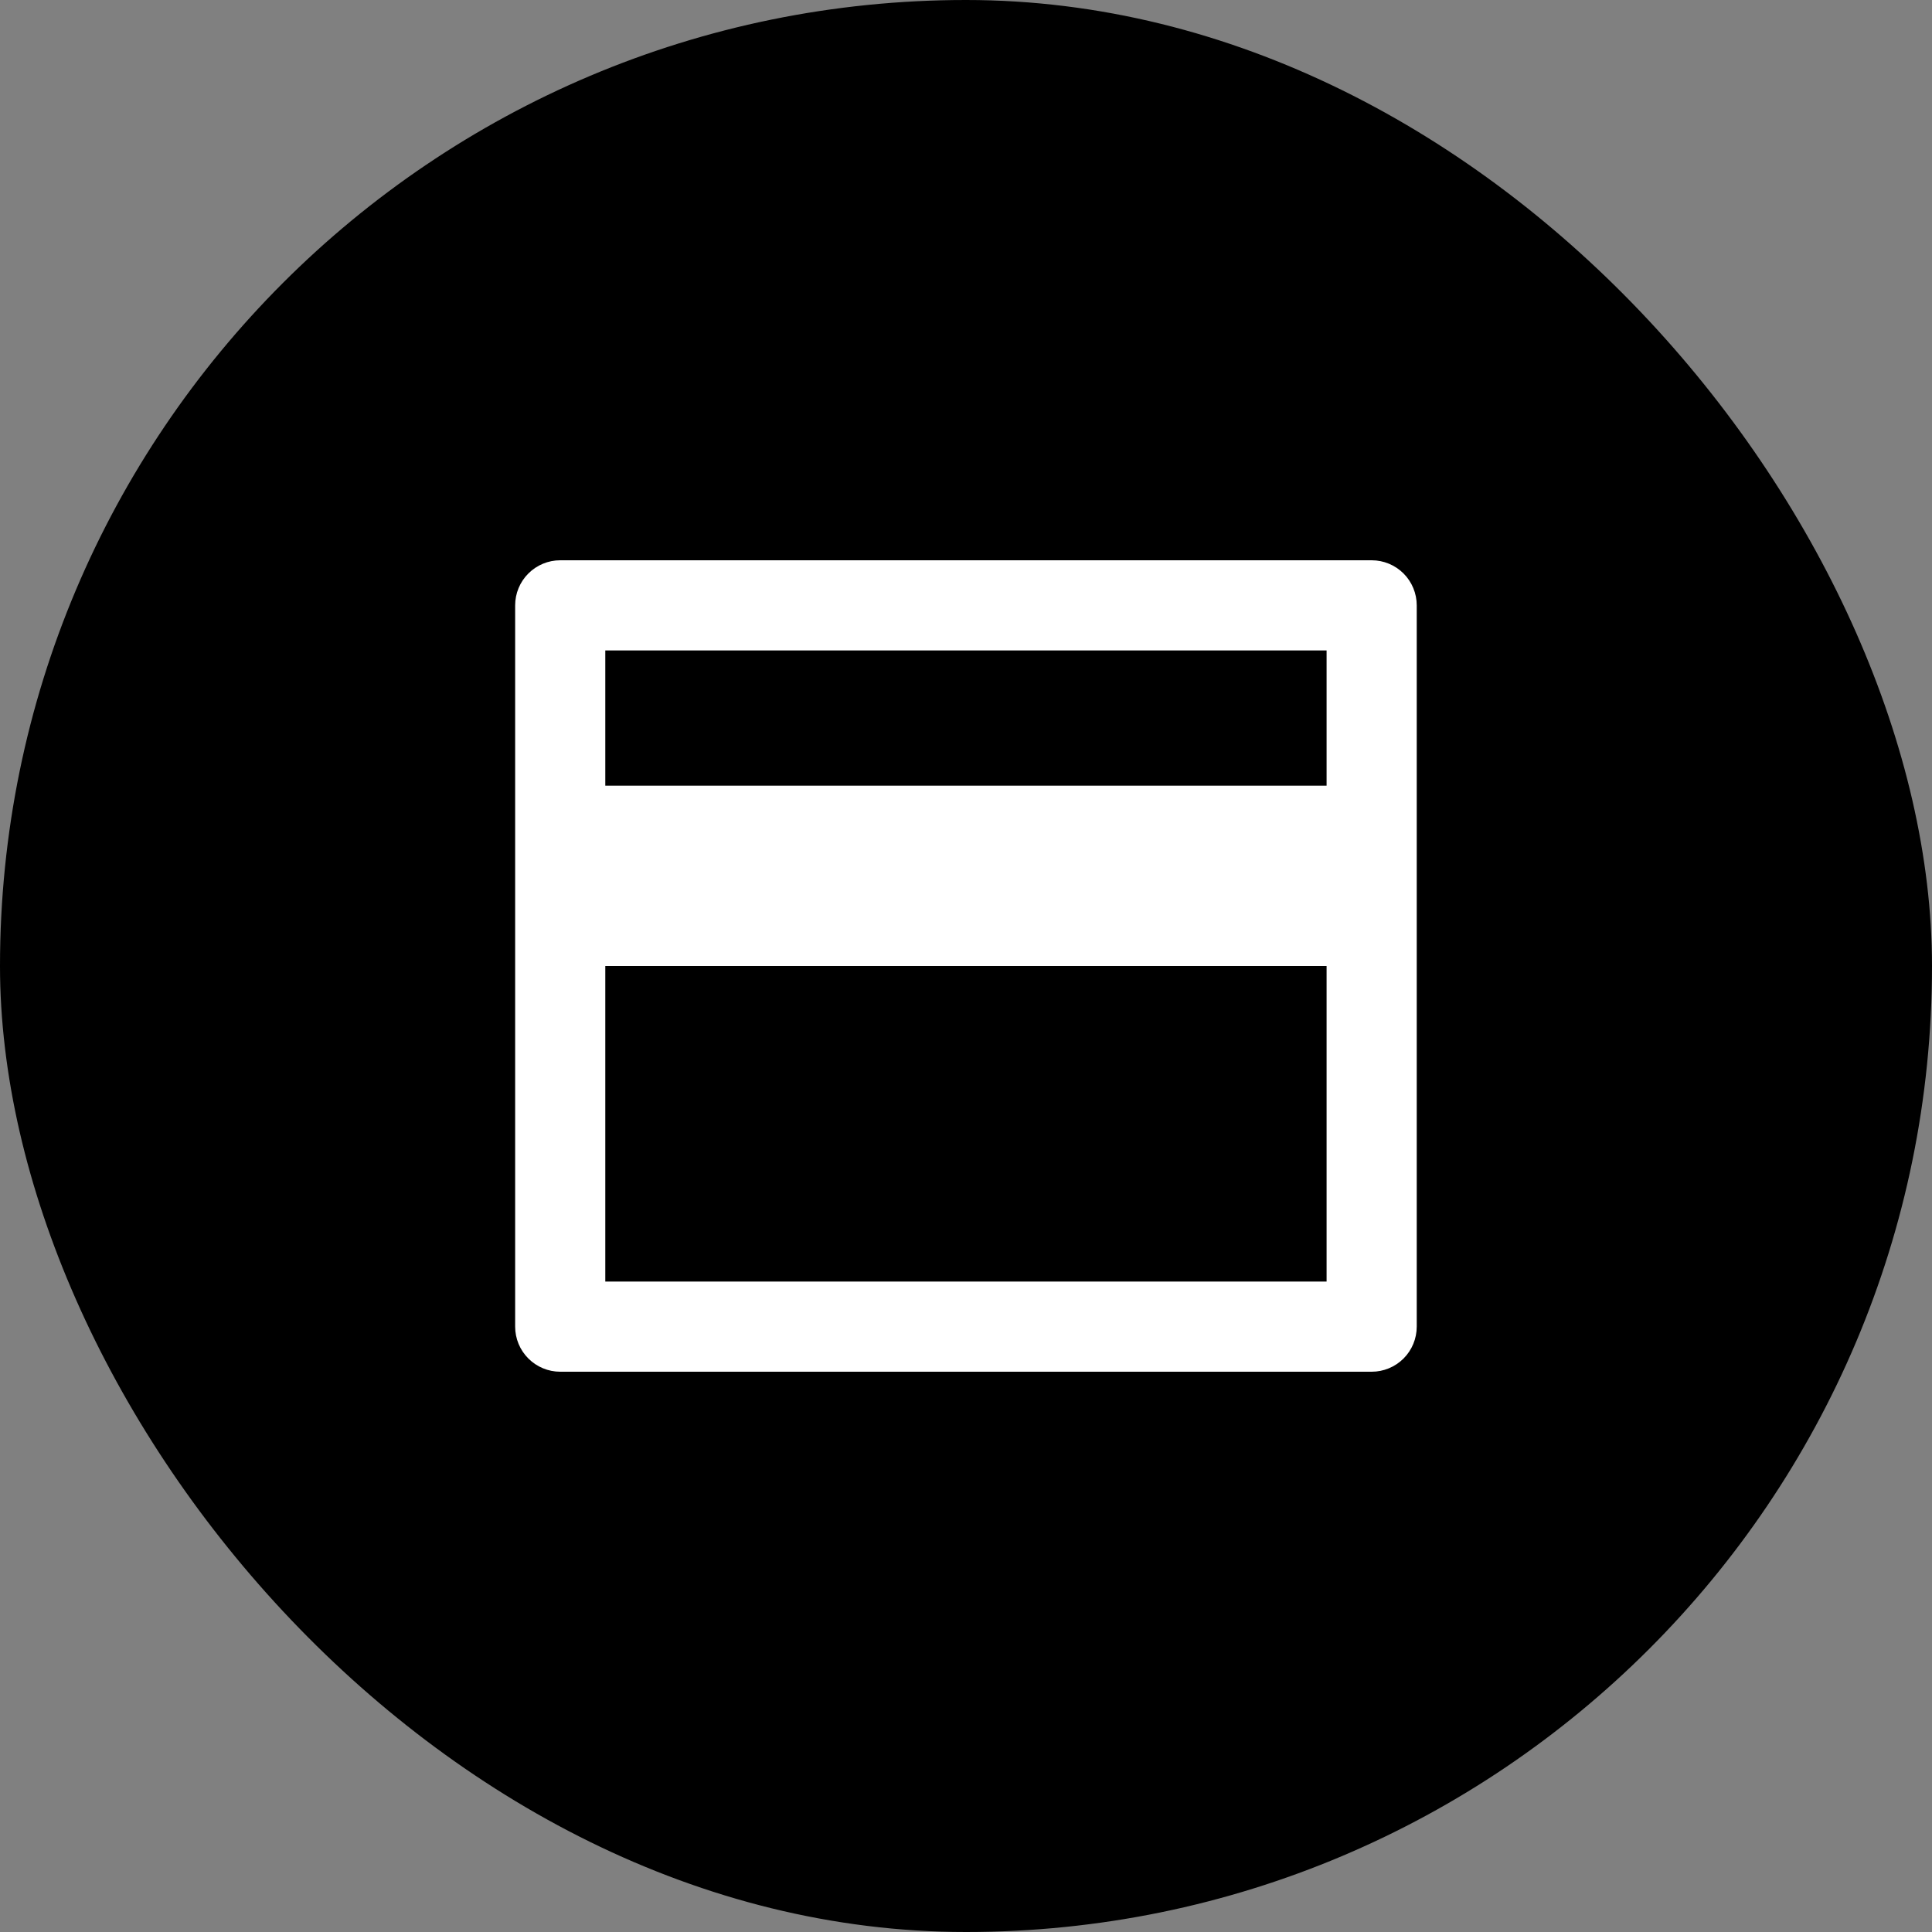
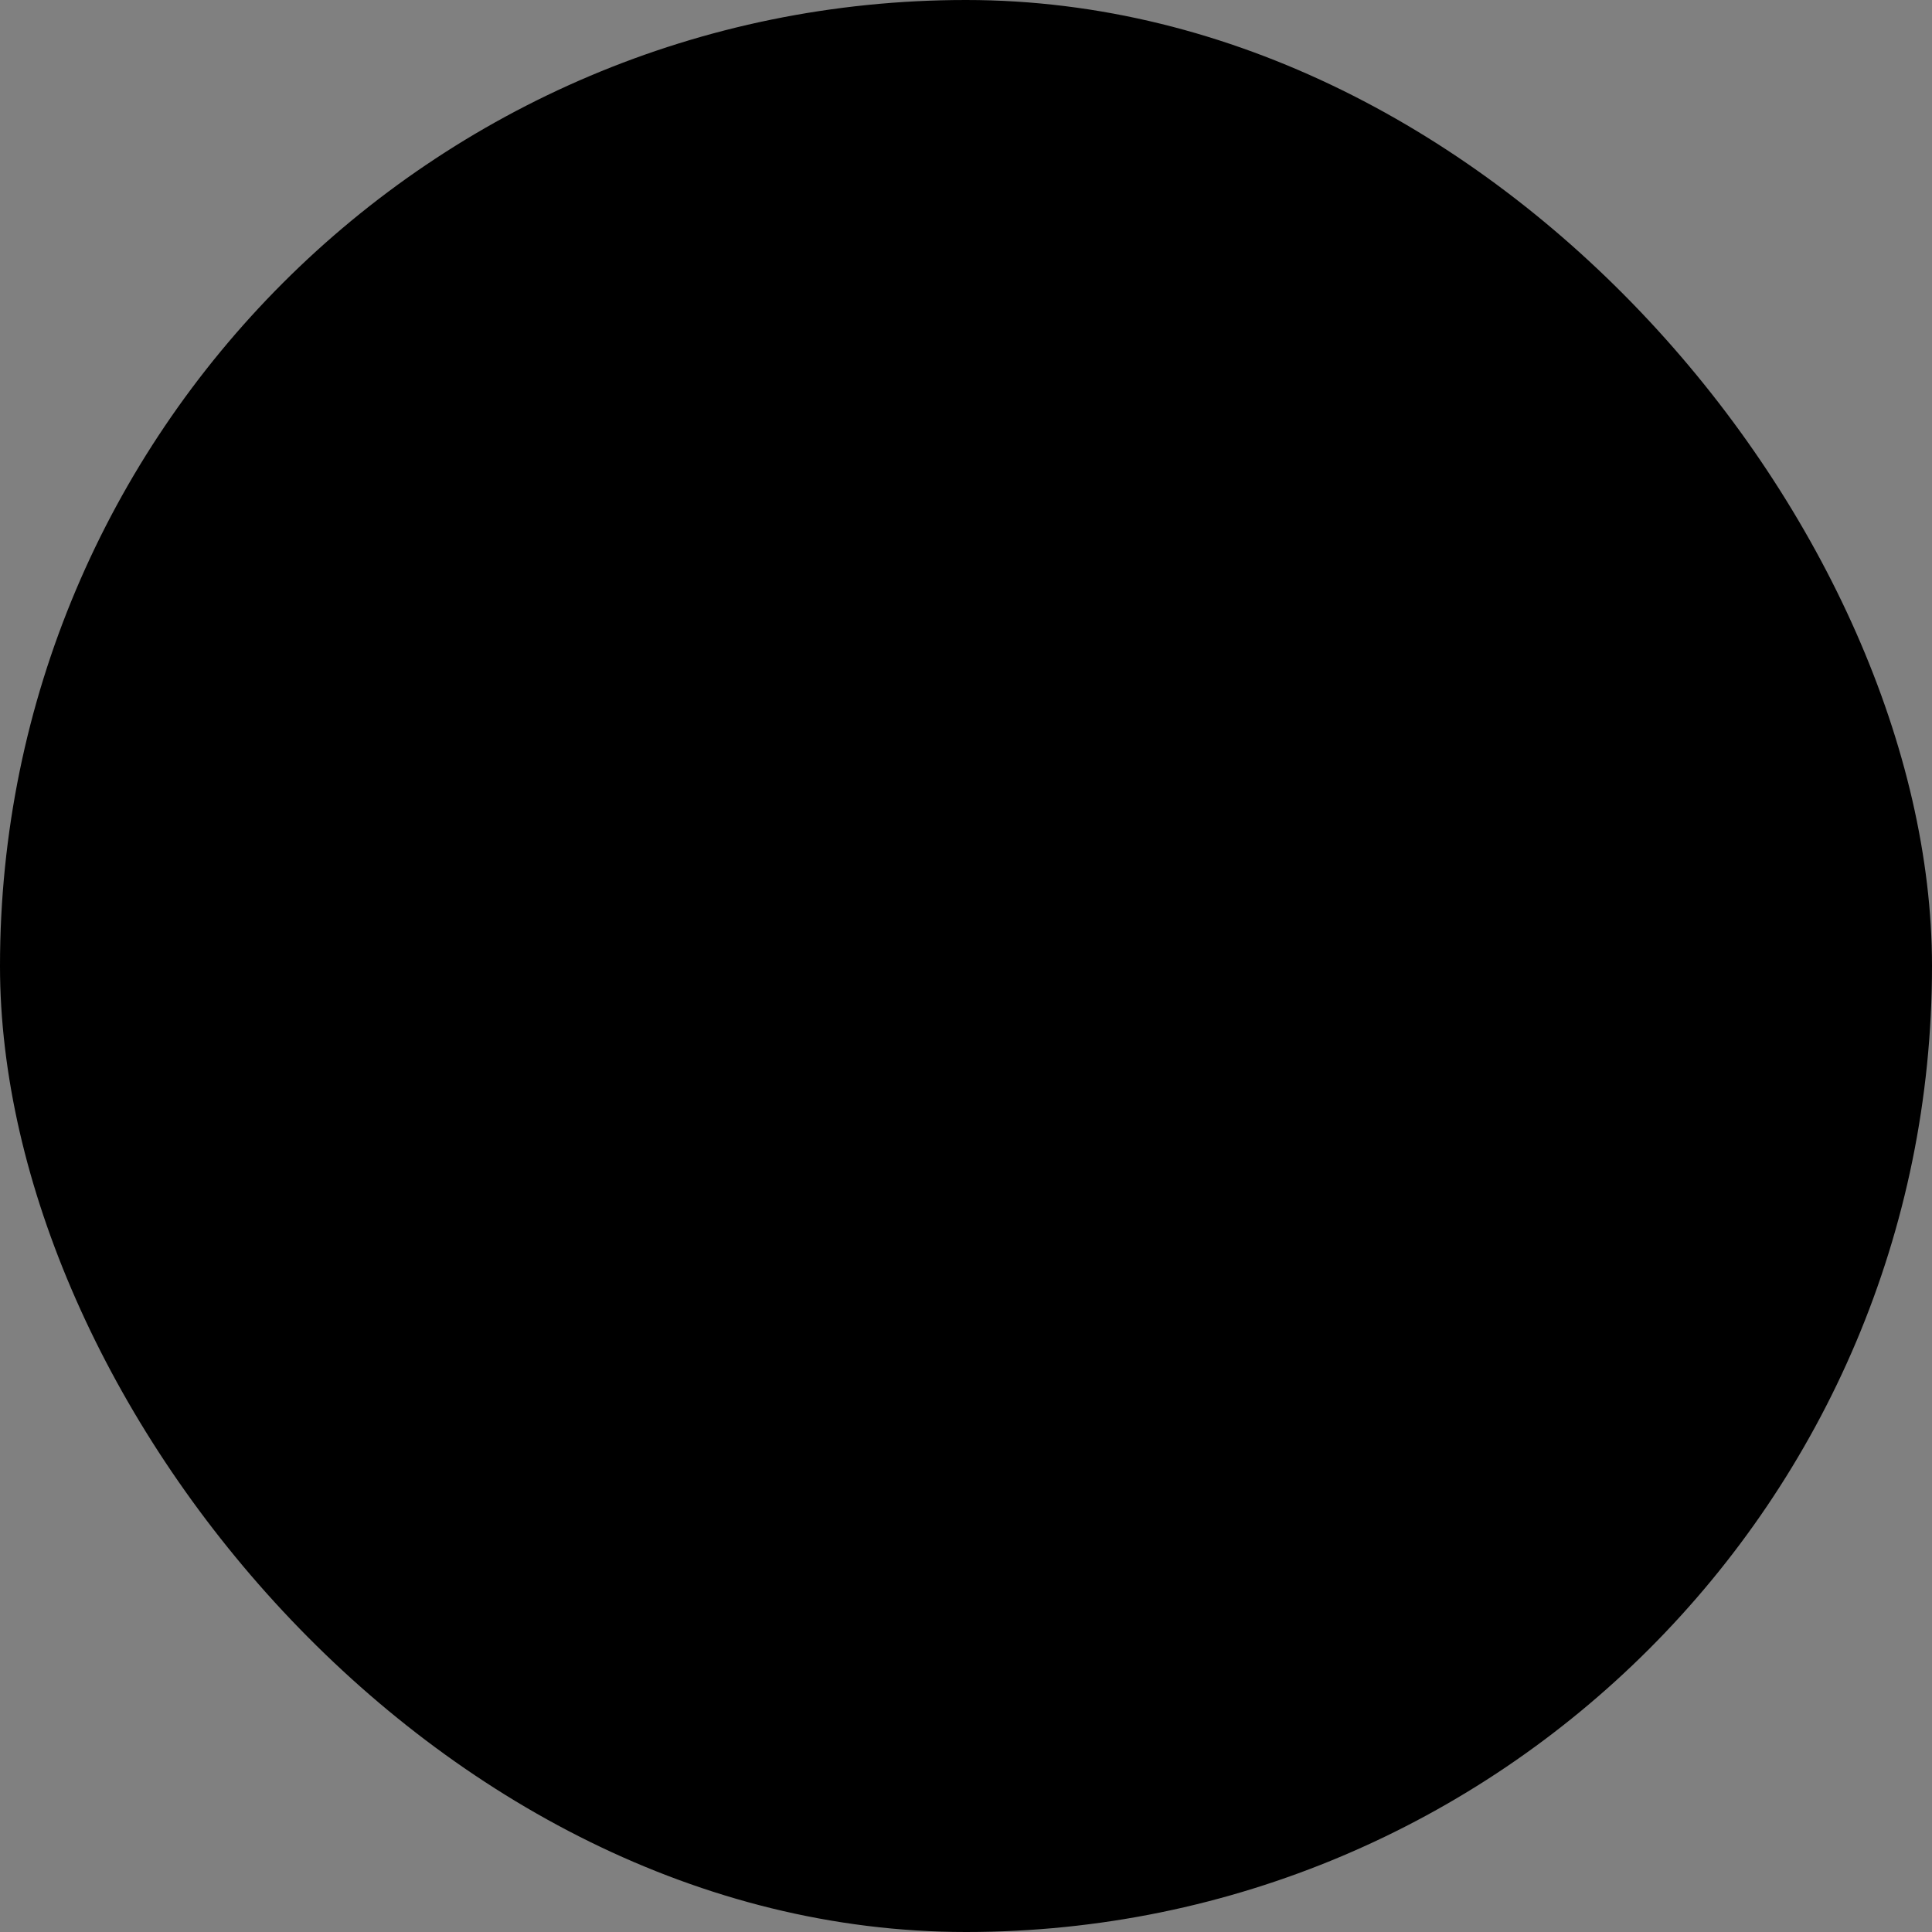
<svg xmlns="http://www.w3.org/2000/svg" width="50" height="50" viewBox="0 0 50 50" fill="none">
  <rect x="0" y="0" width="50" height="50" fill="#808080" stroke="none" />
  <rect width="50" height="50" rx="25" fill="black" />
-   <path d="M14.499 14.5H35.499C35.808 14.5 36.105 14.623 36.324 14.842C36.542 15.06 36.665 15.357 36.665 15.667V34.333C36.665 34.643 36.542 34.94 36.324 35.158C36.105 35.377 35.808 35.5 35.499 35.5H14.499C14.189 35.5 13.893 35.377 13.674 35.158C13.455 34.94 13.332 34.643 13.332 34.333V15.667C13.332 15.357 13.455 15.06 13.674 14.842C13.893 14.623 14.189 14.5 14.499 14.5ZM34.332 25H15.665V33.167H34.332V25ZM34.332 20.333V16.833H15.665V20.333H34.332Z" fill="white" />
</svg>